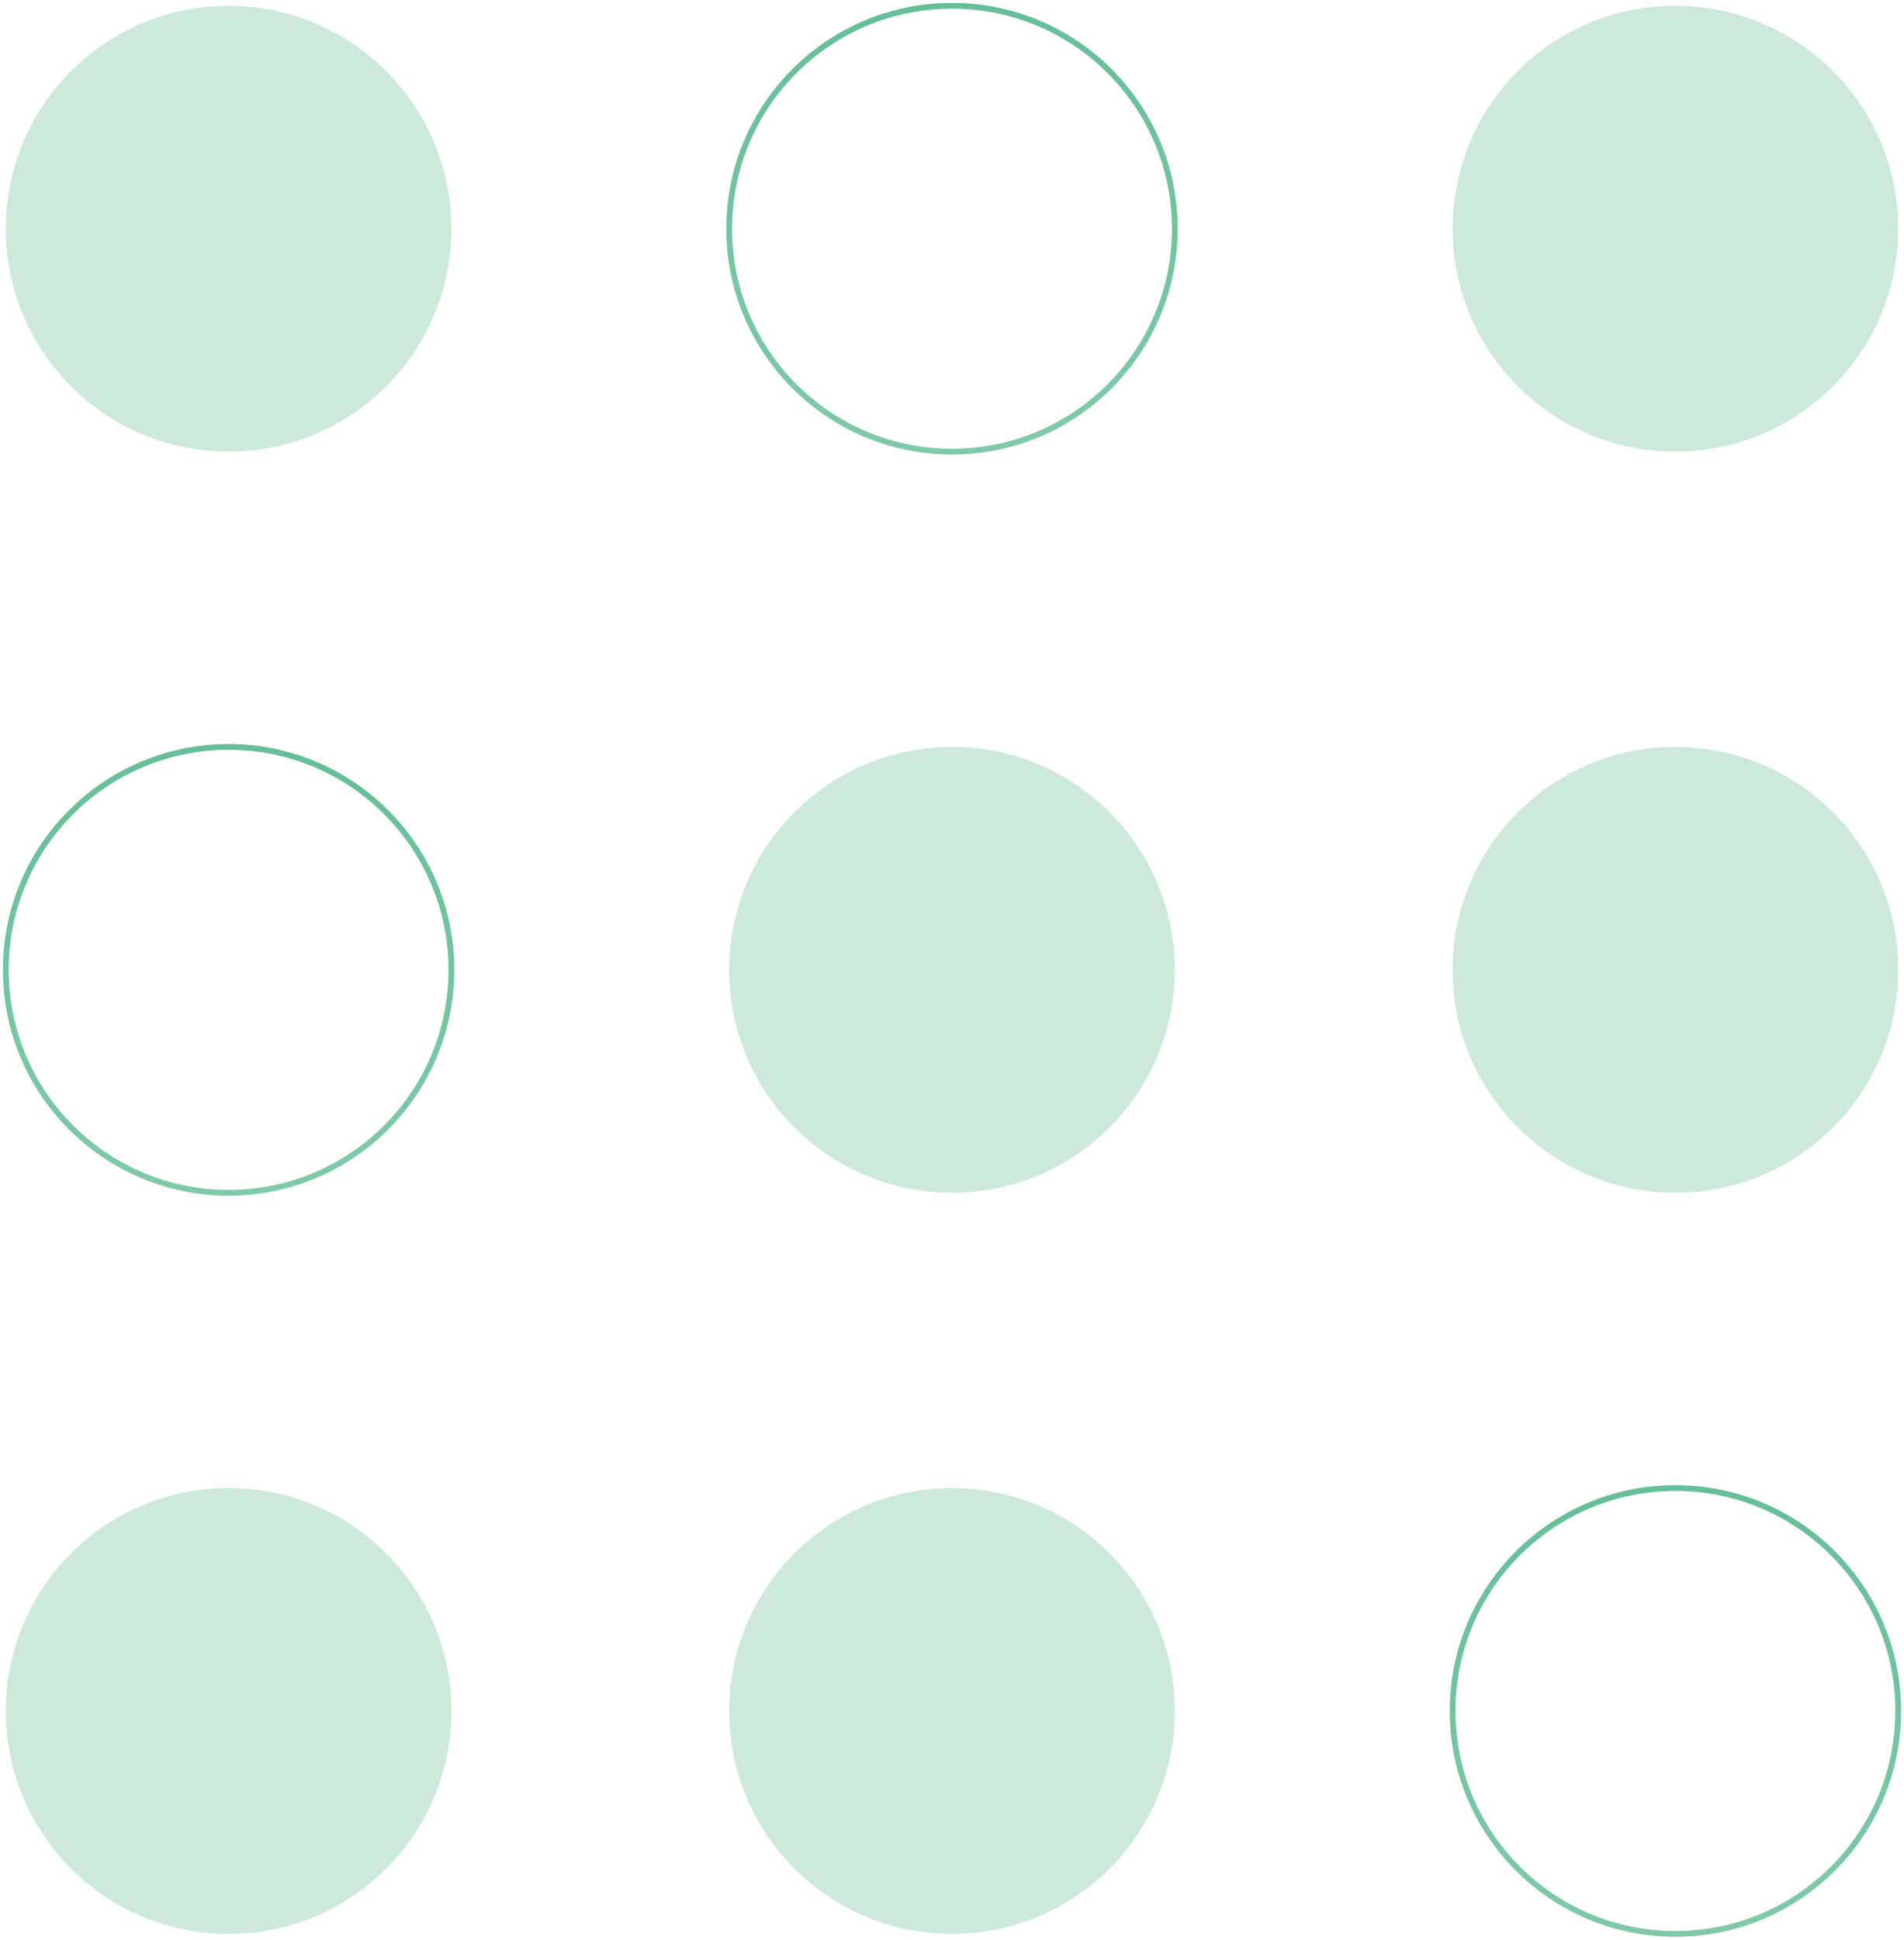
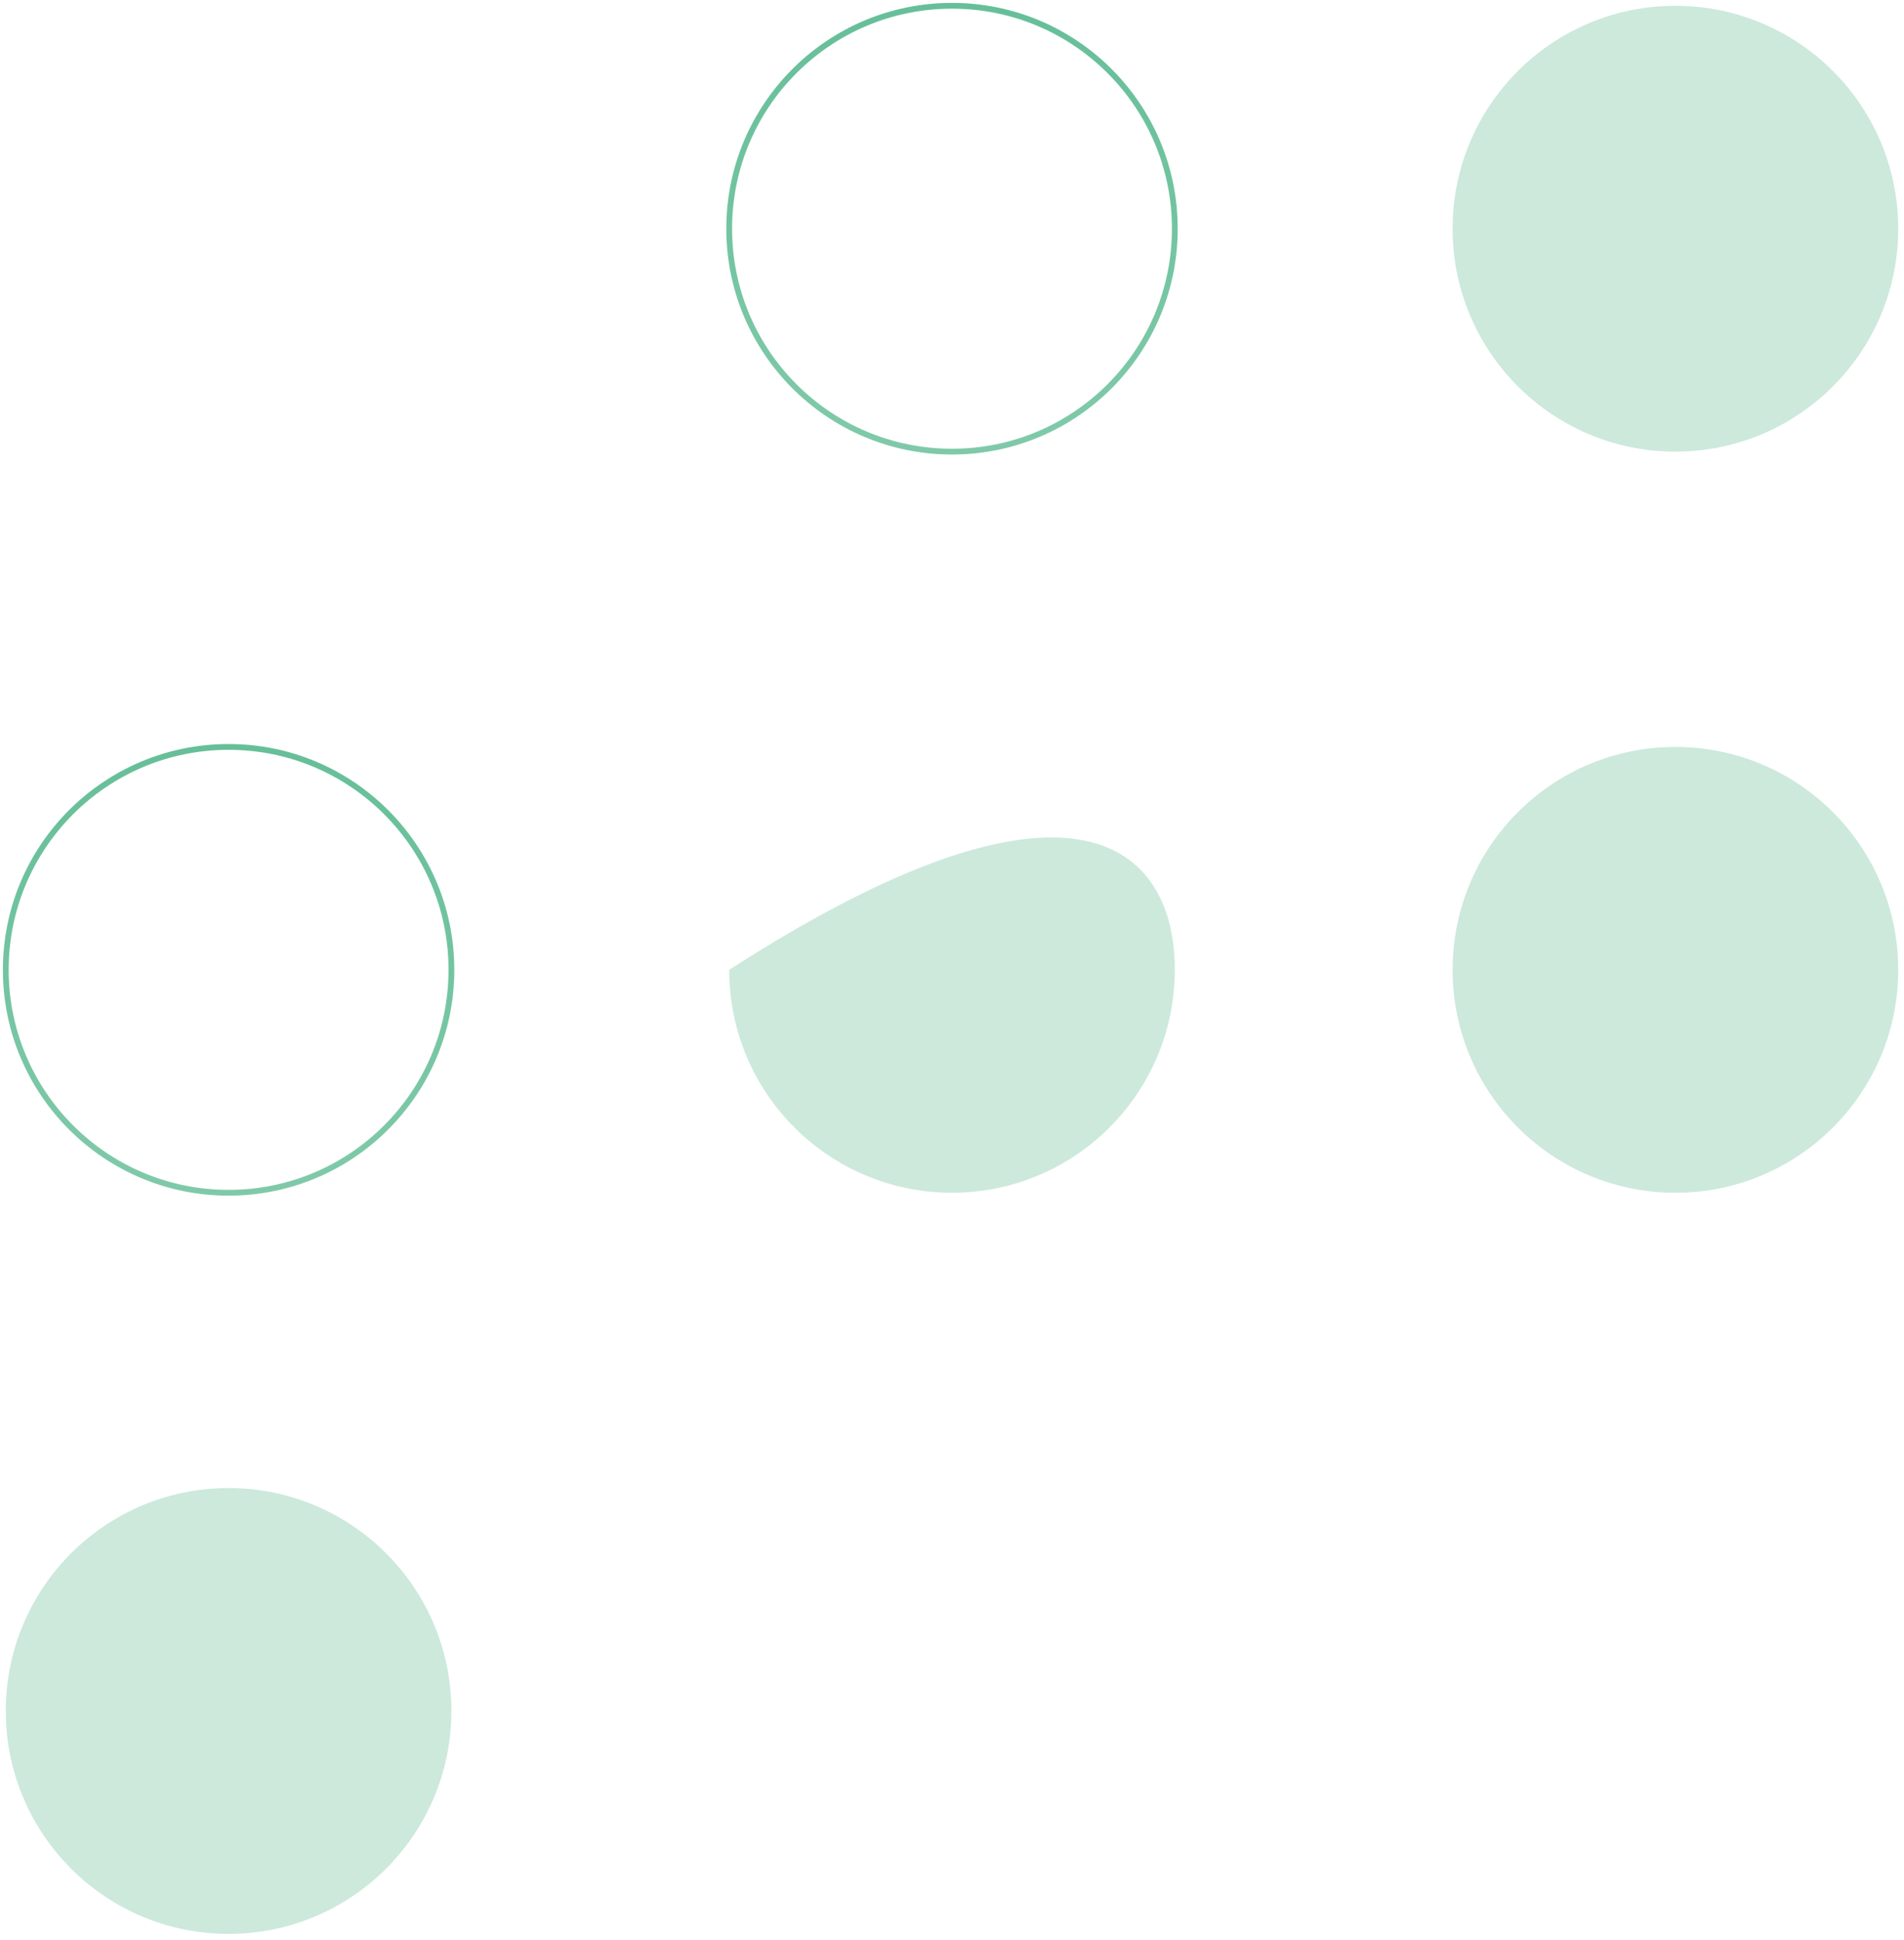
<svg xmlns="http://www.w3.org/2000/svg" width="329" height="335" viewBox="0 0 329 335" fill="none">
-   <path d="M78 39.496C78 60.757 60.765 78 39.496 78C18.228 78 1 60.764 1 39.496C1 18.227 18.235 1 39.496 1C60.758 1 78 18.235 78 39.496Z" fill="#009454" fill-opacity="0.2" />
  <path d="M78 295.496C78 316.757 60.765 334 39.496 334C18.228 334 1 316.765 1 295.496C1 274.228 18.235 257 39.496 257C60.758 257 78 274.235 78 295.496Z" fill="#009454" fill-opacity="0.2" />
  <path d="M328 39.496C328 60.757 310.765 78 289.496 78C268.228 78 251 60.764 251 39.496C251 18.227 268.235 1 289.496 1C310.758 1 328 18.235 328 39.496Z" fill="#009454" fill-opacity="0.2" />
  <path d="M328 167.496C328 188.757 310.765 206 289.496 206C268.228 206 251 188.765 251 167.496C251 146.228 268.235 129 289.496 129C310.758 129 328 146.235 328 167.496Z" fill="#009454" fill-opacity="0.2" />
-   <path d="M202.993 167.5C202.993 188.759 185.76 206 164.492 206C143.226 206 126 188.767 126 167.5C126 146.233 143.234 129 164.501 129C185.767 129 203 146.233 203 167.492" fill="#009454" fill-opacity="0.2" />
-   <path d="M202.993 295.5C202.993 316.759 185.76 334 164.492 334C143.226 334 126 316.767 126 295.5C126 274.233 143.234 257 164.501 257C185.767 257 203 274.233 203 295.492" fill="#009454" fill-opacity="0.2" />
+   <path d="M202.993 167.5C202.993 188.759 185.76 206 164.492 206C143.226 206 126 188.767 126 167.5C185.767 129 203 146.233 203 167.492" fill="#009454" fill-opacity="0.2" />
  <path d="M1 167.496C1 188.778 18.258 206 39.5 206C60.742 206 78 188.786 78 167.496C78 146.206 60.742 129 39.5 129C18.258 129 1 146.214 1 167.496Z" stroke="url(#paint0_linear_1_23)" stroke-opacity="0.8" />
  <path d="M126 39.496C126 60.779 143.258 78 164.5 78C185.742 78 203 60.786 203 39.496C203 18.206 185.742 1 164.5 1C143.258 1 126 18.214 126 39.496Z" stroke="url(#paint1_linear_1_23)" stroke-opacity="0.8" />
-   <path d="M251 295.496C251 316.778 268.258 334 289.5 334C310.742 334 328 316.786 328 295.496C328 274.206 310.742 257 289.5 257C268.258 257 251 274.214 251 295.496Z" stroke="url(#paint2_linear_1_23)" stroke-opacity="0.8" />
  <defs>
    <linearGradient id="paint0_linear_1_23" x1="-38.593" y1="-27.64" x2="-38.593" y2="596.801" gradientUnits="userSpaceOnUse">
      <stop stop-color="#009454" />
      <stop offset="1" stop-color="#009454" stop-opacity="0" />
    </linearGradient>
    <linearGradient id="paint1_linear_1_23" x1="86.406" y1="-155.64" x2="86.406" y2="468.801" gradientUnits="userSpaceOnUse">
      <stop stop-color="#009454" />
      <stop offset="1" stop-color="#009454" stop-opacity="0" />
    </linearGradient>
    <linearGradient id="paint2_linear_1_23" x1="211.406" y1="100.36" x2="211.406" y2="724.801" gradientUnits="userSpaceOnUse">
      <stop stop-color="#009454" />
      <stop offset="1" stop-color="#009454" stop-opacity="0" />
    </linearGradient>
  </defs>
</svg>